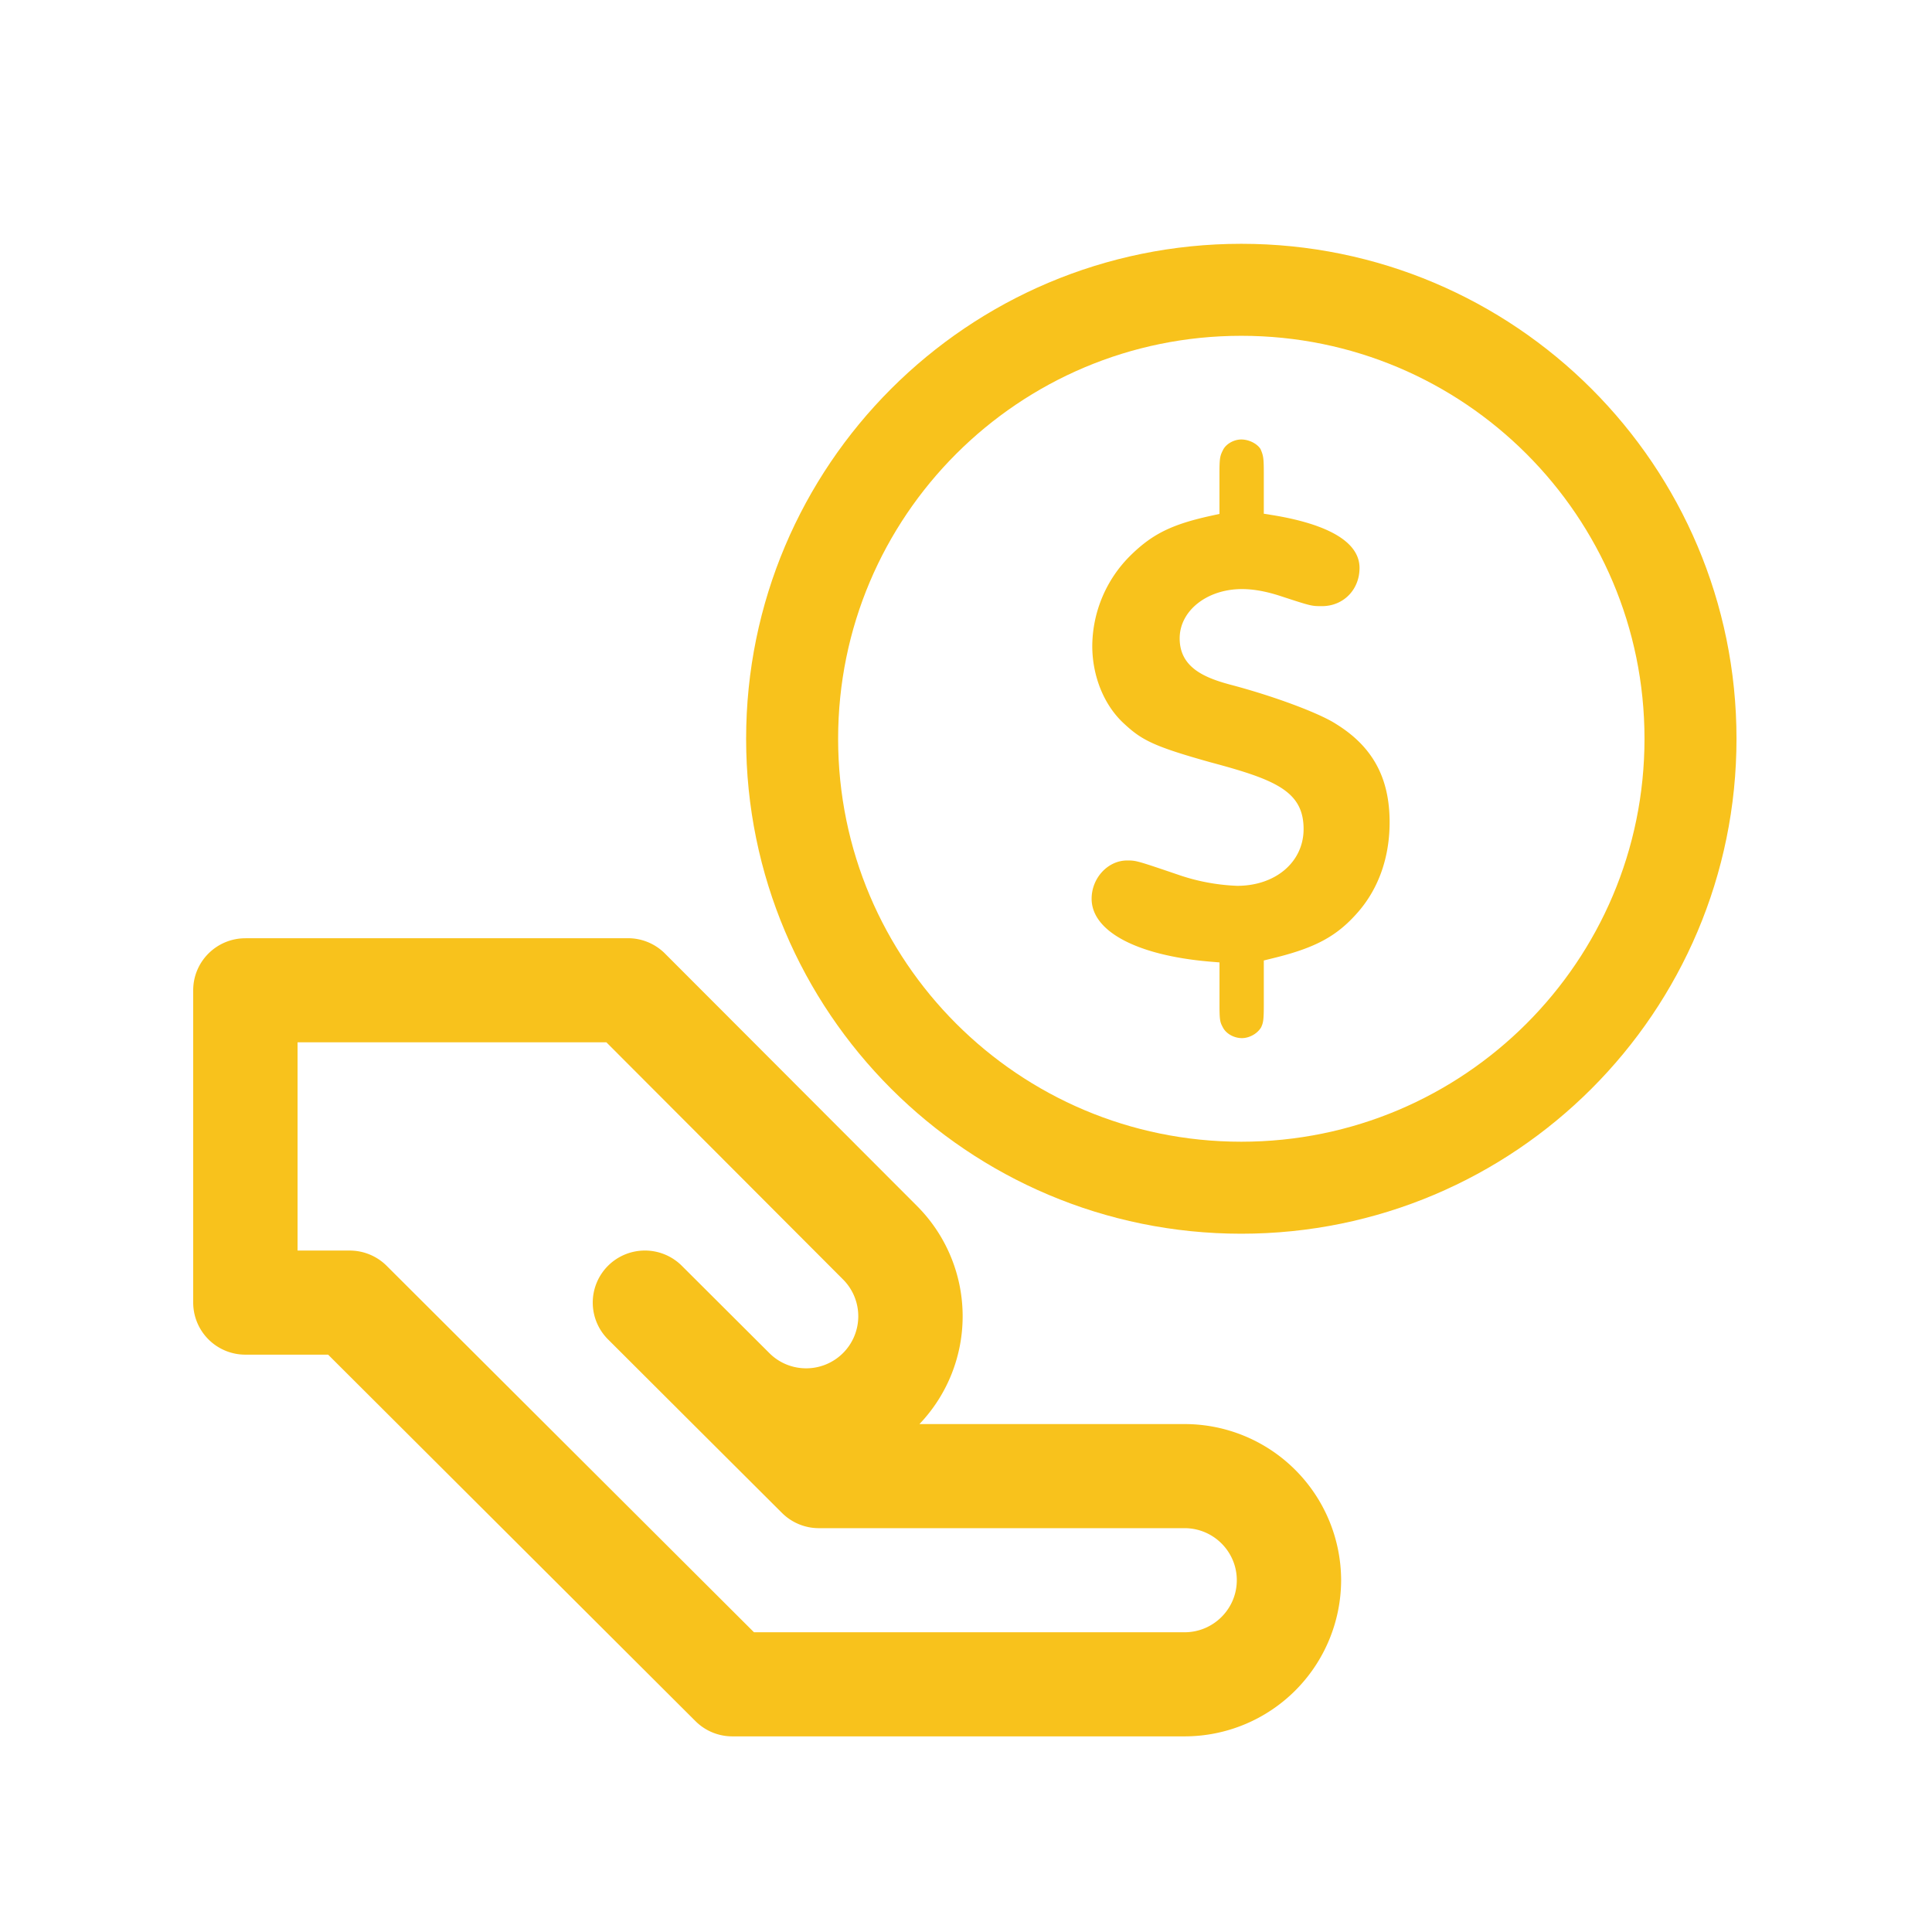
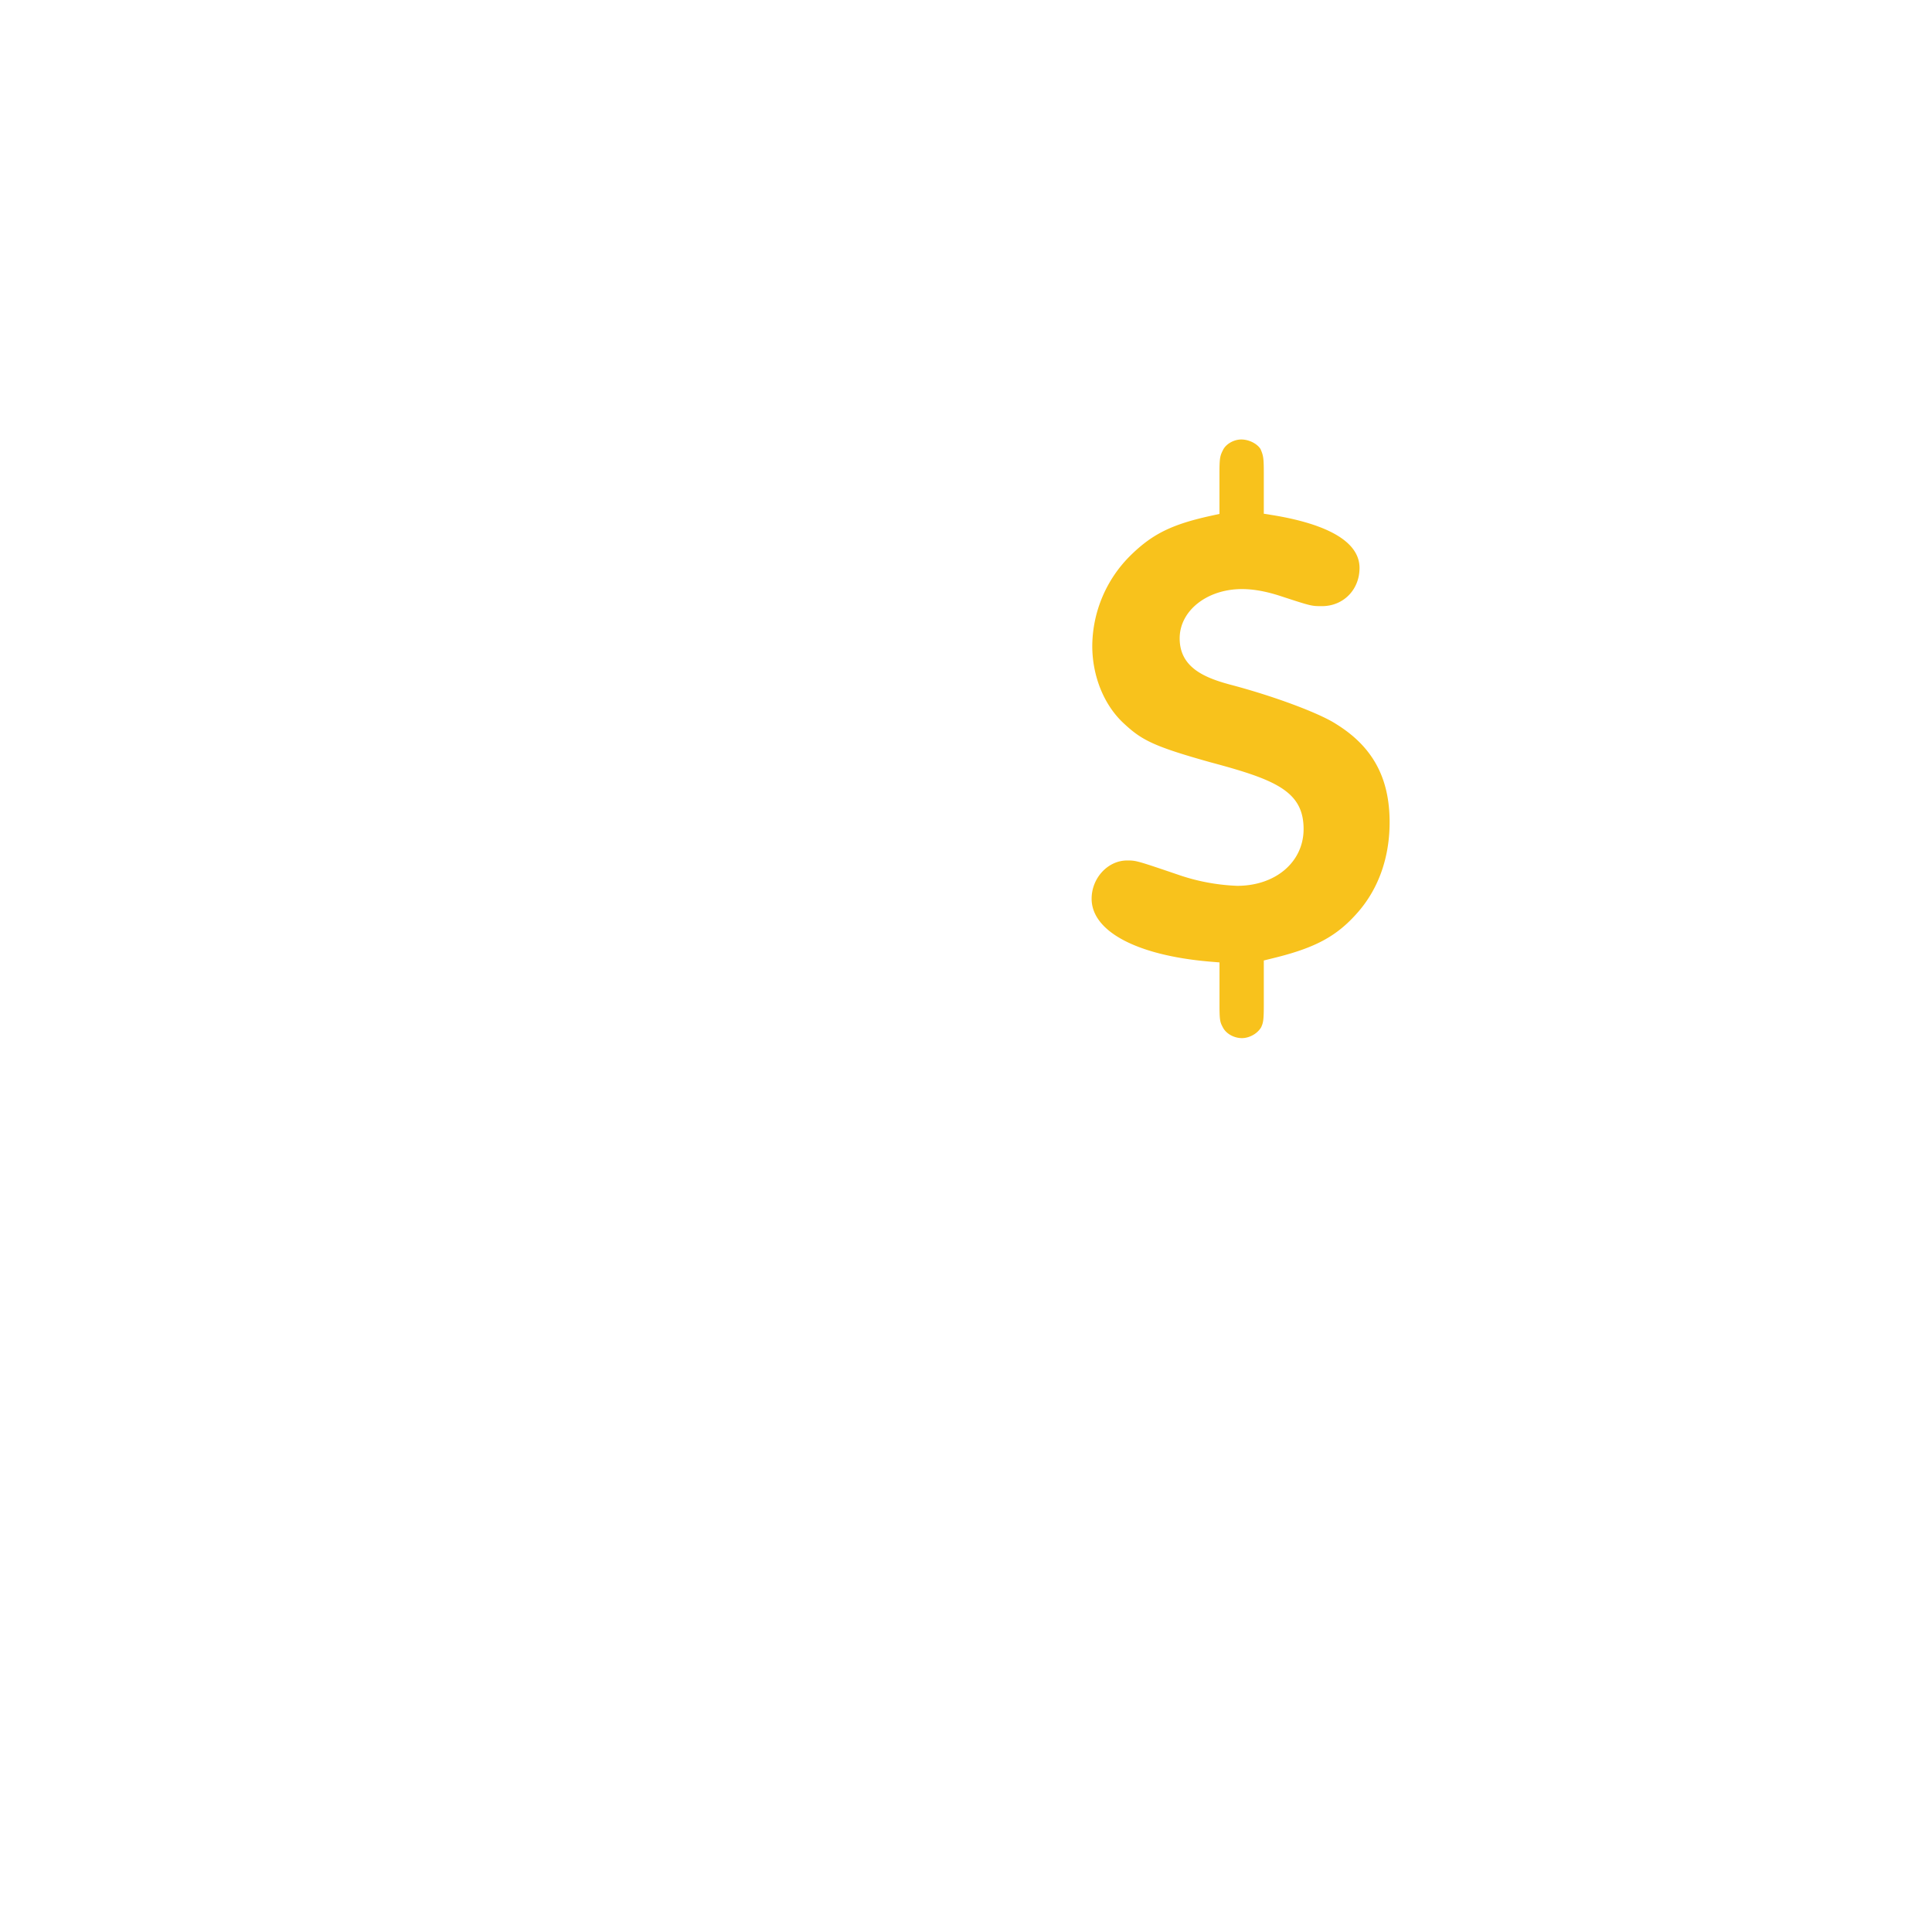
<svg xmlns="http://www.w3.org/2000/svg" width="42" height="42" fill="none">
-   <path d="M5.335 20.396h8.318c.301 0 .59.12.804.334l5.475 5.484a3.393 3.393 0 01.056 4.744h5.764a3.403 3.403 0 013.403 3.394 3.403 3.403 0 01-3.403 3.395h-9.83a1.132 1.132 0 01-.803-.331l-7.986-7.967H5.335A1.133 1.133 0 014.2 28.317v-6.789c0-.625.508-1.131 1.135-1.131zm1.134 6.79h1.134c.301 0 .59.12.802.331l7.986 7.967h9.361c.626 0 1.135-.508 1.135-1.132 0-.624-.51-1.131-1.135-1.131h-7.951c-.301 0-.59-.12-.802-.332l-1.867-1.862-.001-.001-1.913-1.909a1.13 1.13 0 010-1.6 1.136 1.136 0 011.604 0l1.91 1.905c.213.209.495.324.794.324a1.132 1.132 0 00.8-1.933l-5.144-5.154H6.469v4.527z" fill="#F8C21C" />
-   <path d="M26.985 25.82c5.393 0 9.765-4.37 9.765-9.76S32.378 6.3 26.985 6.3c-5.393 0-9.765 4.37-9.765 9.76s4.372 9.76 9.765 9.76z" stroke="#F8C21C" stroke-width="2" />
  <path fill-rule="evenodd" clip-rule="evenodd" d="M29.03 15.73l-.002-.002c-.385-.241-1.372-.606-2.297-.848-.565-.153-1.086-.38-1.086-1.003 0-.601.595-1.071 1.354-1.071.257 0 .54.052.864.16.646.211.65.211.876.211.465 0 .816-.357.816-.83 0-.694-1.022-1.006-1.88-1.147l-.201-.032v-.886c0-.337-.012-.379-.07-.518-.067-.112-.245-.21-.42-.21-.16 0-.331.097-.395.225-.064.127-.079.17-.079.502v.891l-.187.041c-.84.185-1.26.39-1.728.844a2.79 2.79 0 00-.85 1.983c0 .666.26 1.3.695 1.695.383.356.644.492 1.88.838 1.403.375 2.019.626 2.019 1.45 0 .714-.607 1.234-1.443 1.234a4.43 4.43 0 01-1.224-.221c-.971-.33-.971-.33-1.17-.33-.418 0-.771.382-.771.832 0 .707.98 1.23 2.56 1.366l.22.018v.934c0 .33.014.369.074.48.07.137.242.232.414.232.163 0 .34-.1.418-.237.042-.095.057-.143.057-.475v-.976l.182-.045c.94-.227 1.41-.482 1.868-1.009.448-.515.685-1.19.685-1.952 0-.972-.375-1.653-1.179-2.144z" fill="#F8C21C" />
</svg>